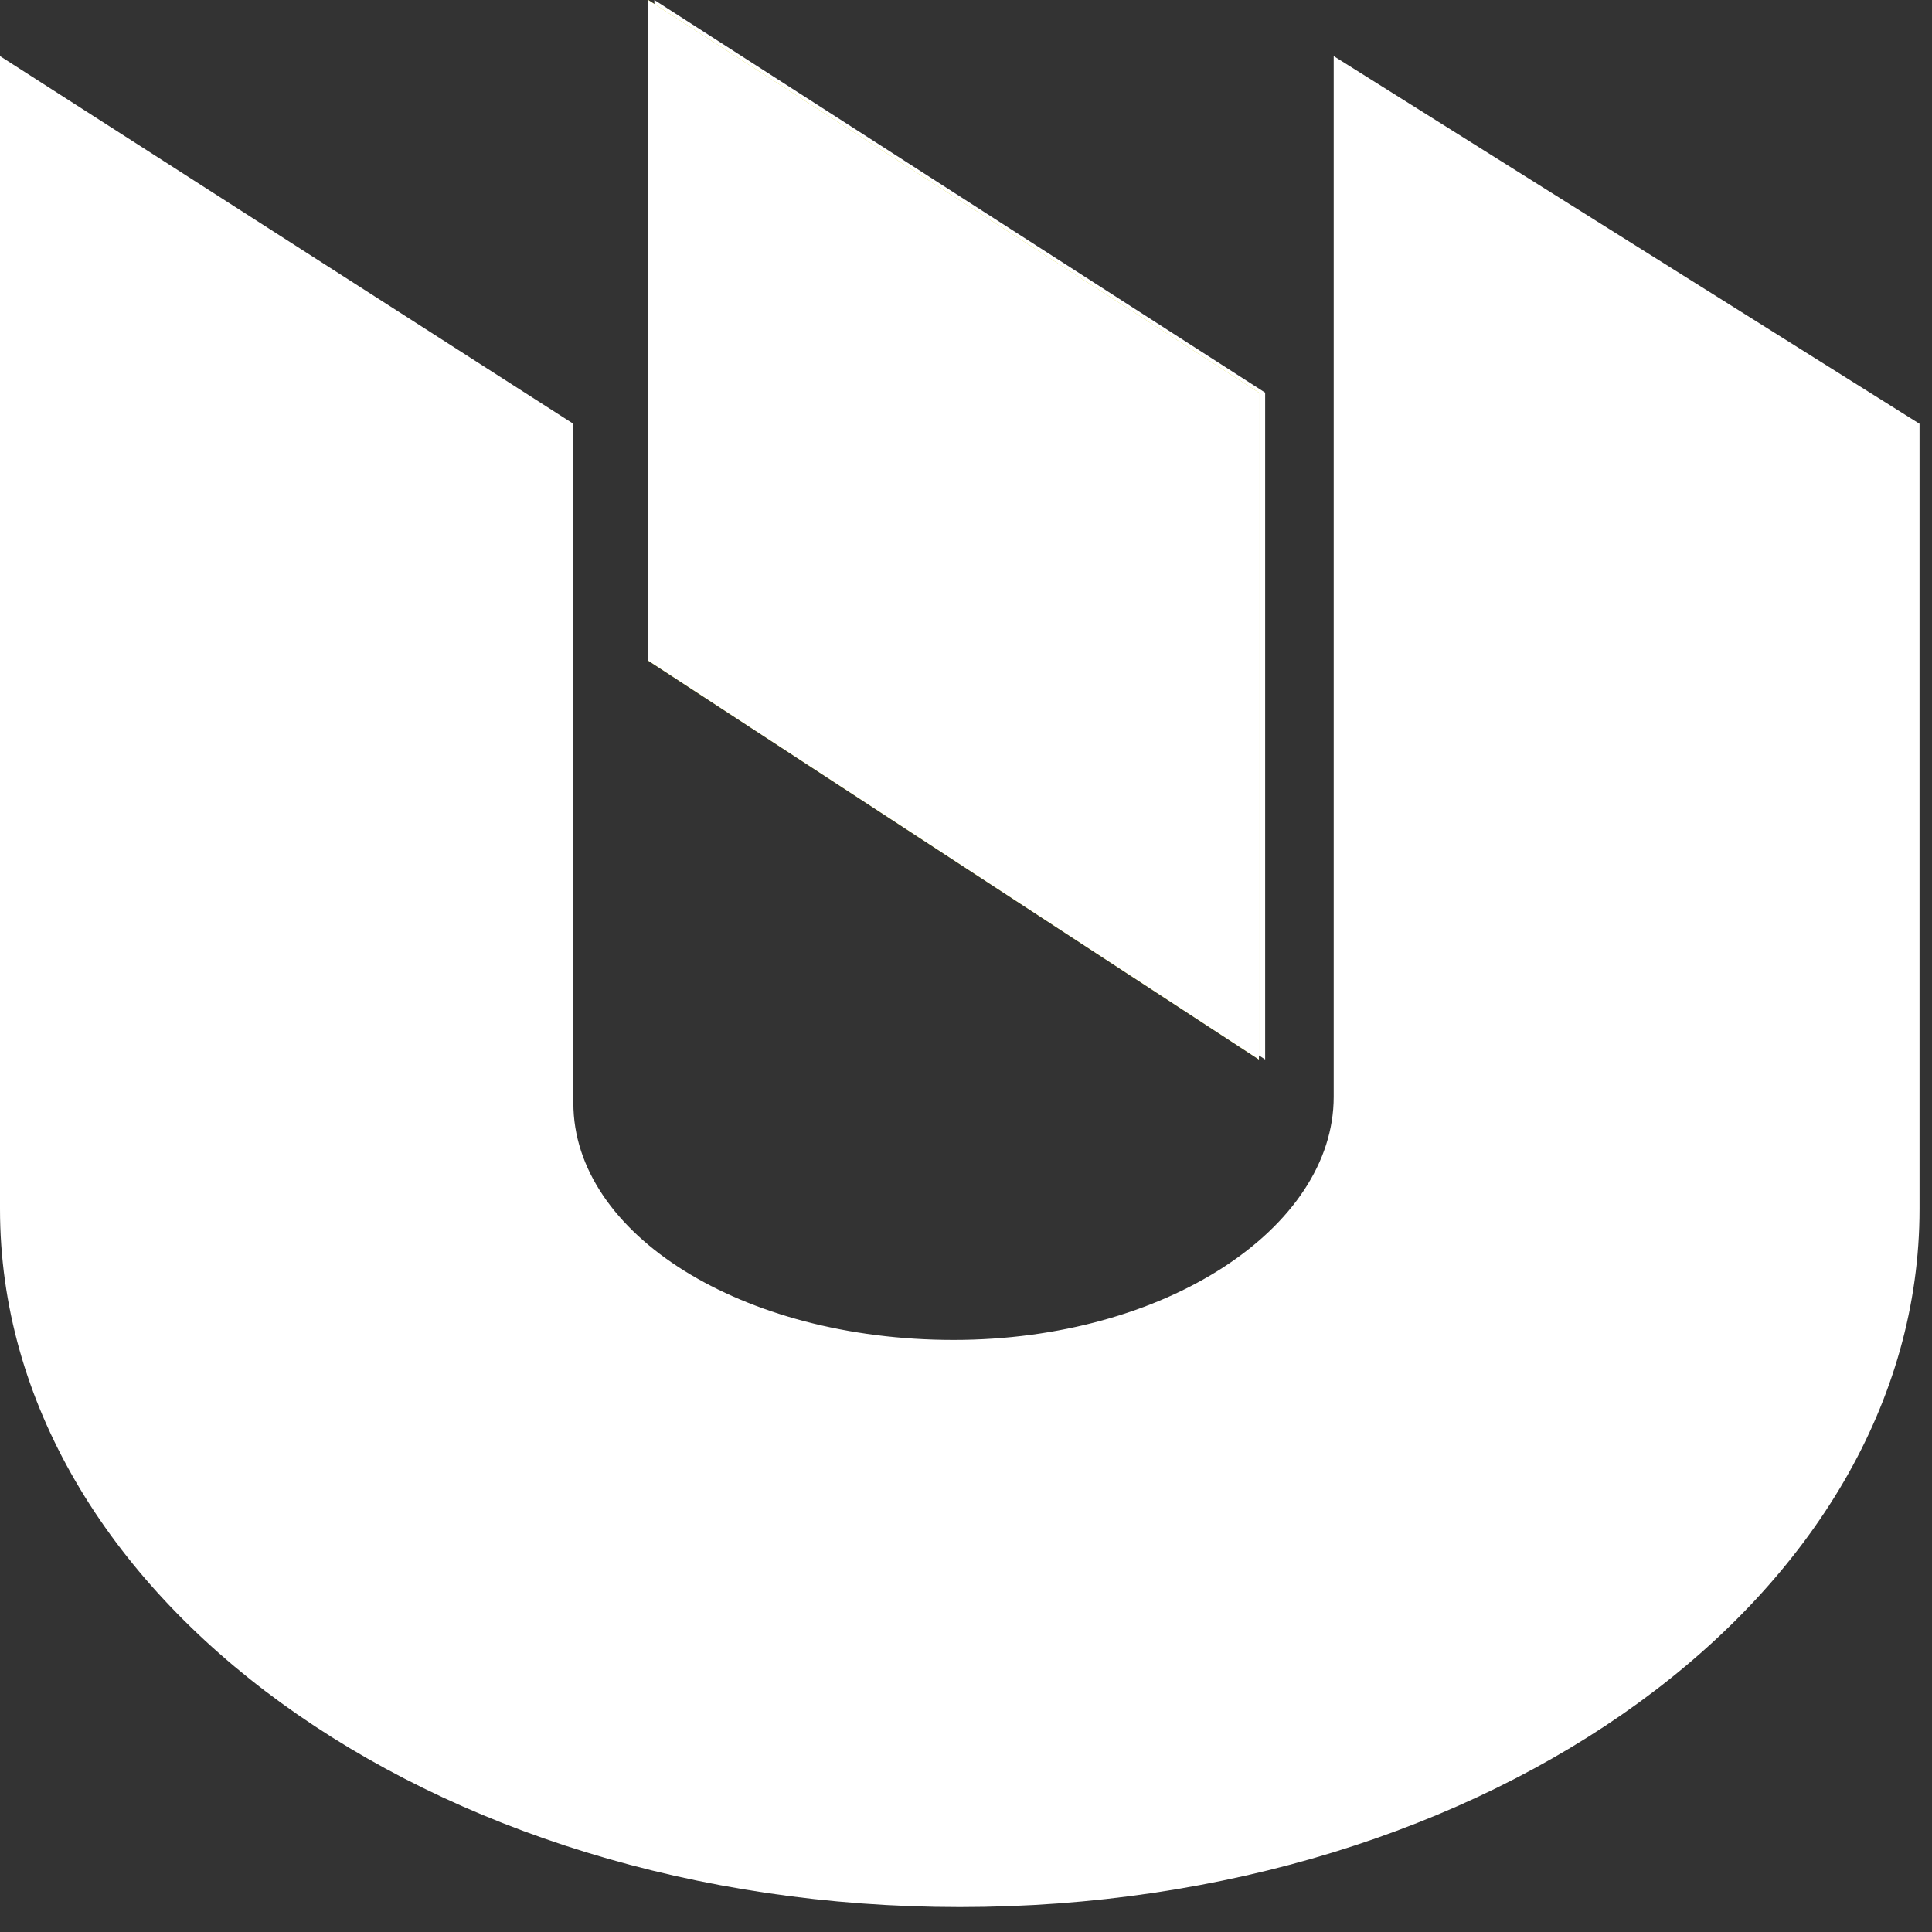
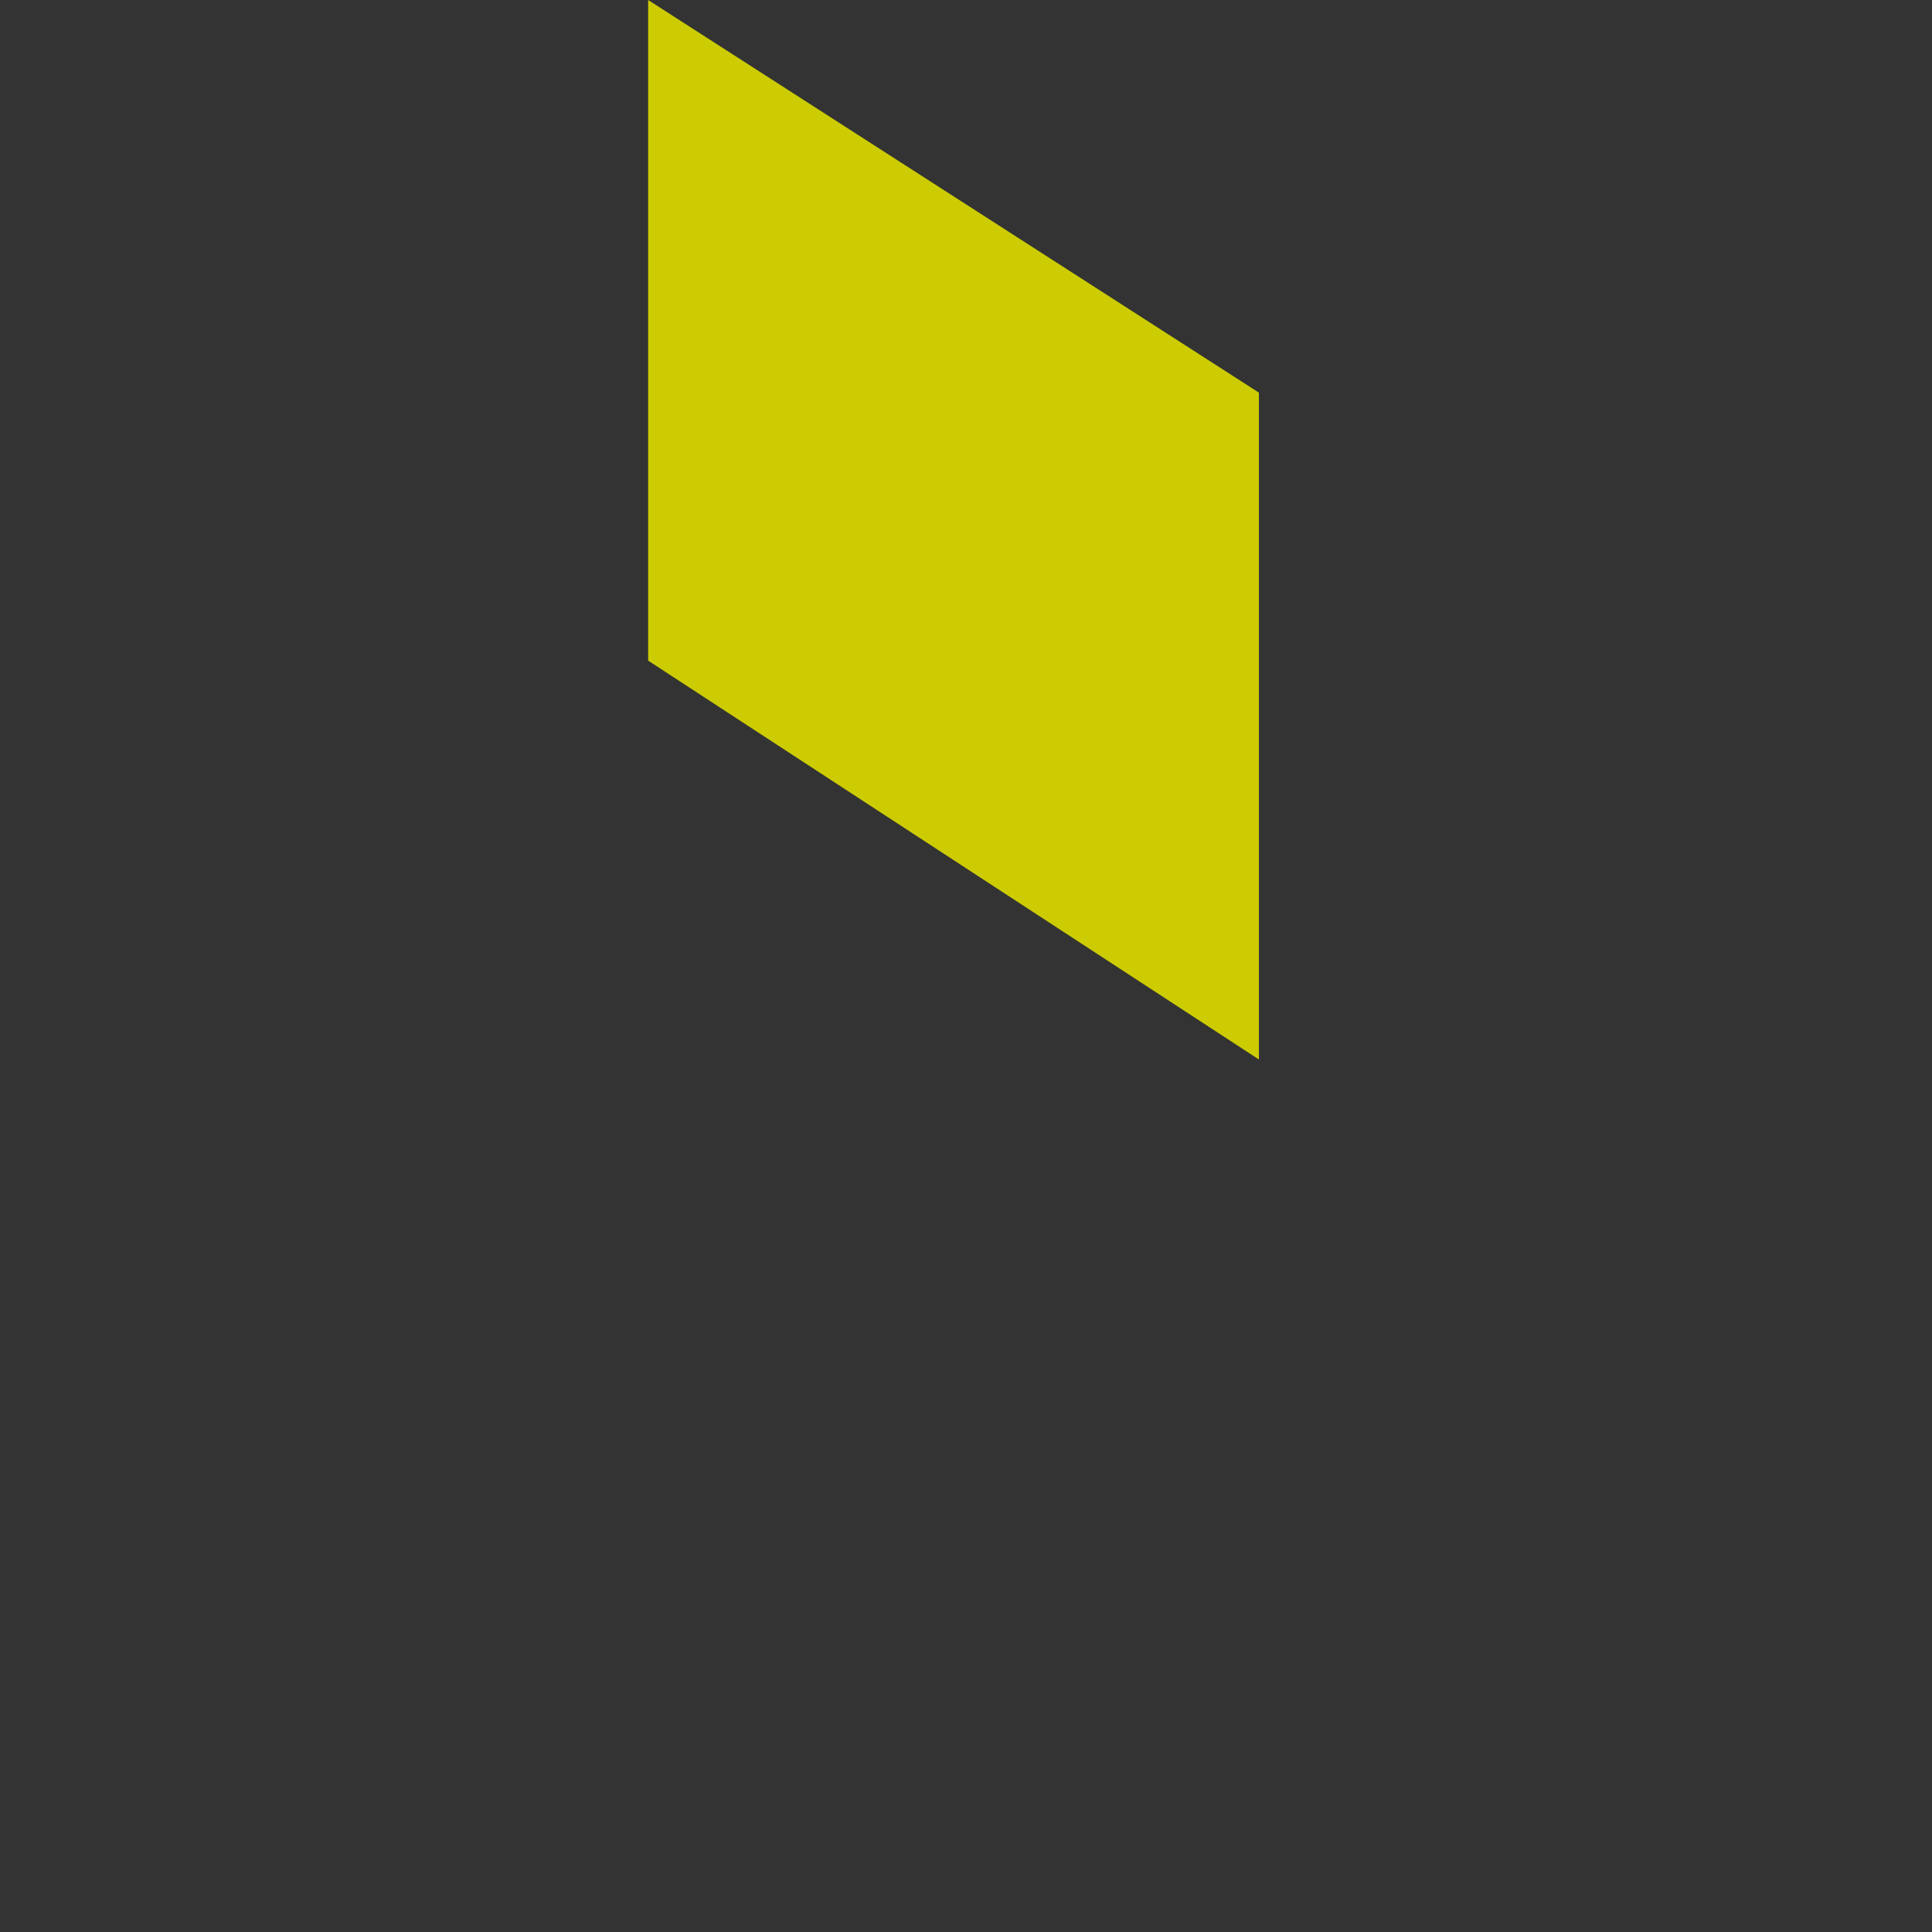
<svg xmlns="http://www.w3.org/2000/svg" width="31" height="31" viewBox="0 0 31 31" fill="none">
  <rect x="0" y="0" width="31" height="31" fill="#333333" stroke="none" />
-   <path d="M20.3 17V6.3L10.5 0V10.6L20.3 17ZM9.2 6.8L0 0.9V19.4C0 25.6 6.9 30.6 15.4 30.6C23.9 30.6 30.8 25.6 30.8 19.4V6.8L21.4 0.9V17.6C21.4 19.7 18.7 21.5 15.3 21.5C11.9 21.5 9.2 19.8 9.2 17.7V6.8Z" fill="white" />
  <path d="M10.4 10.6L20.2 17V6.3L10.4 0V10.6Z" fill="#CDCC03" />
-   <path d="M10.4 10.6L20.2 17V6.3L10.4 0V10.6Z" fill="white" />
</svg>